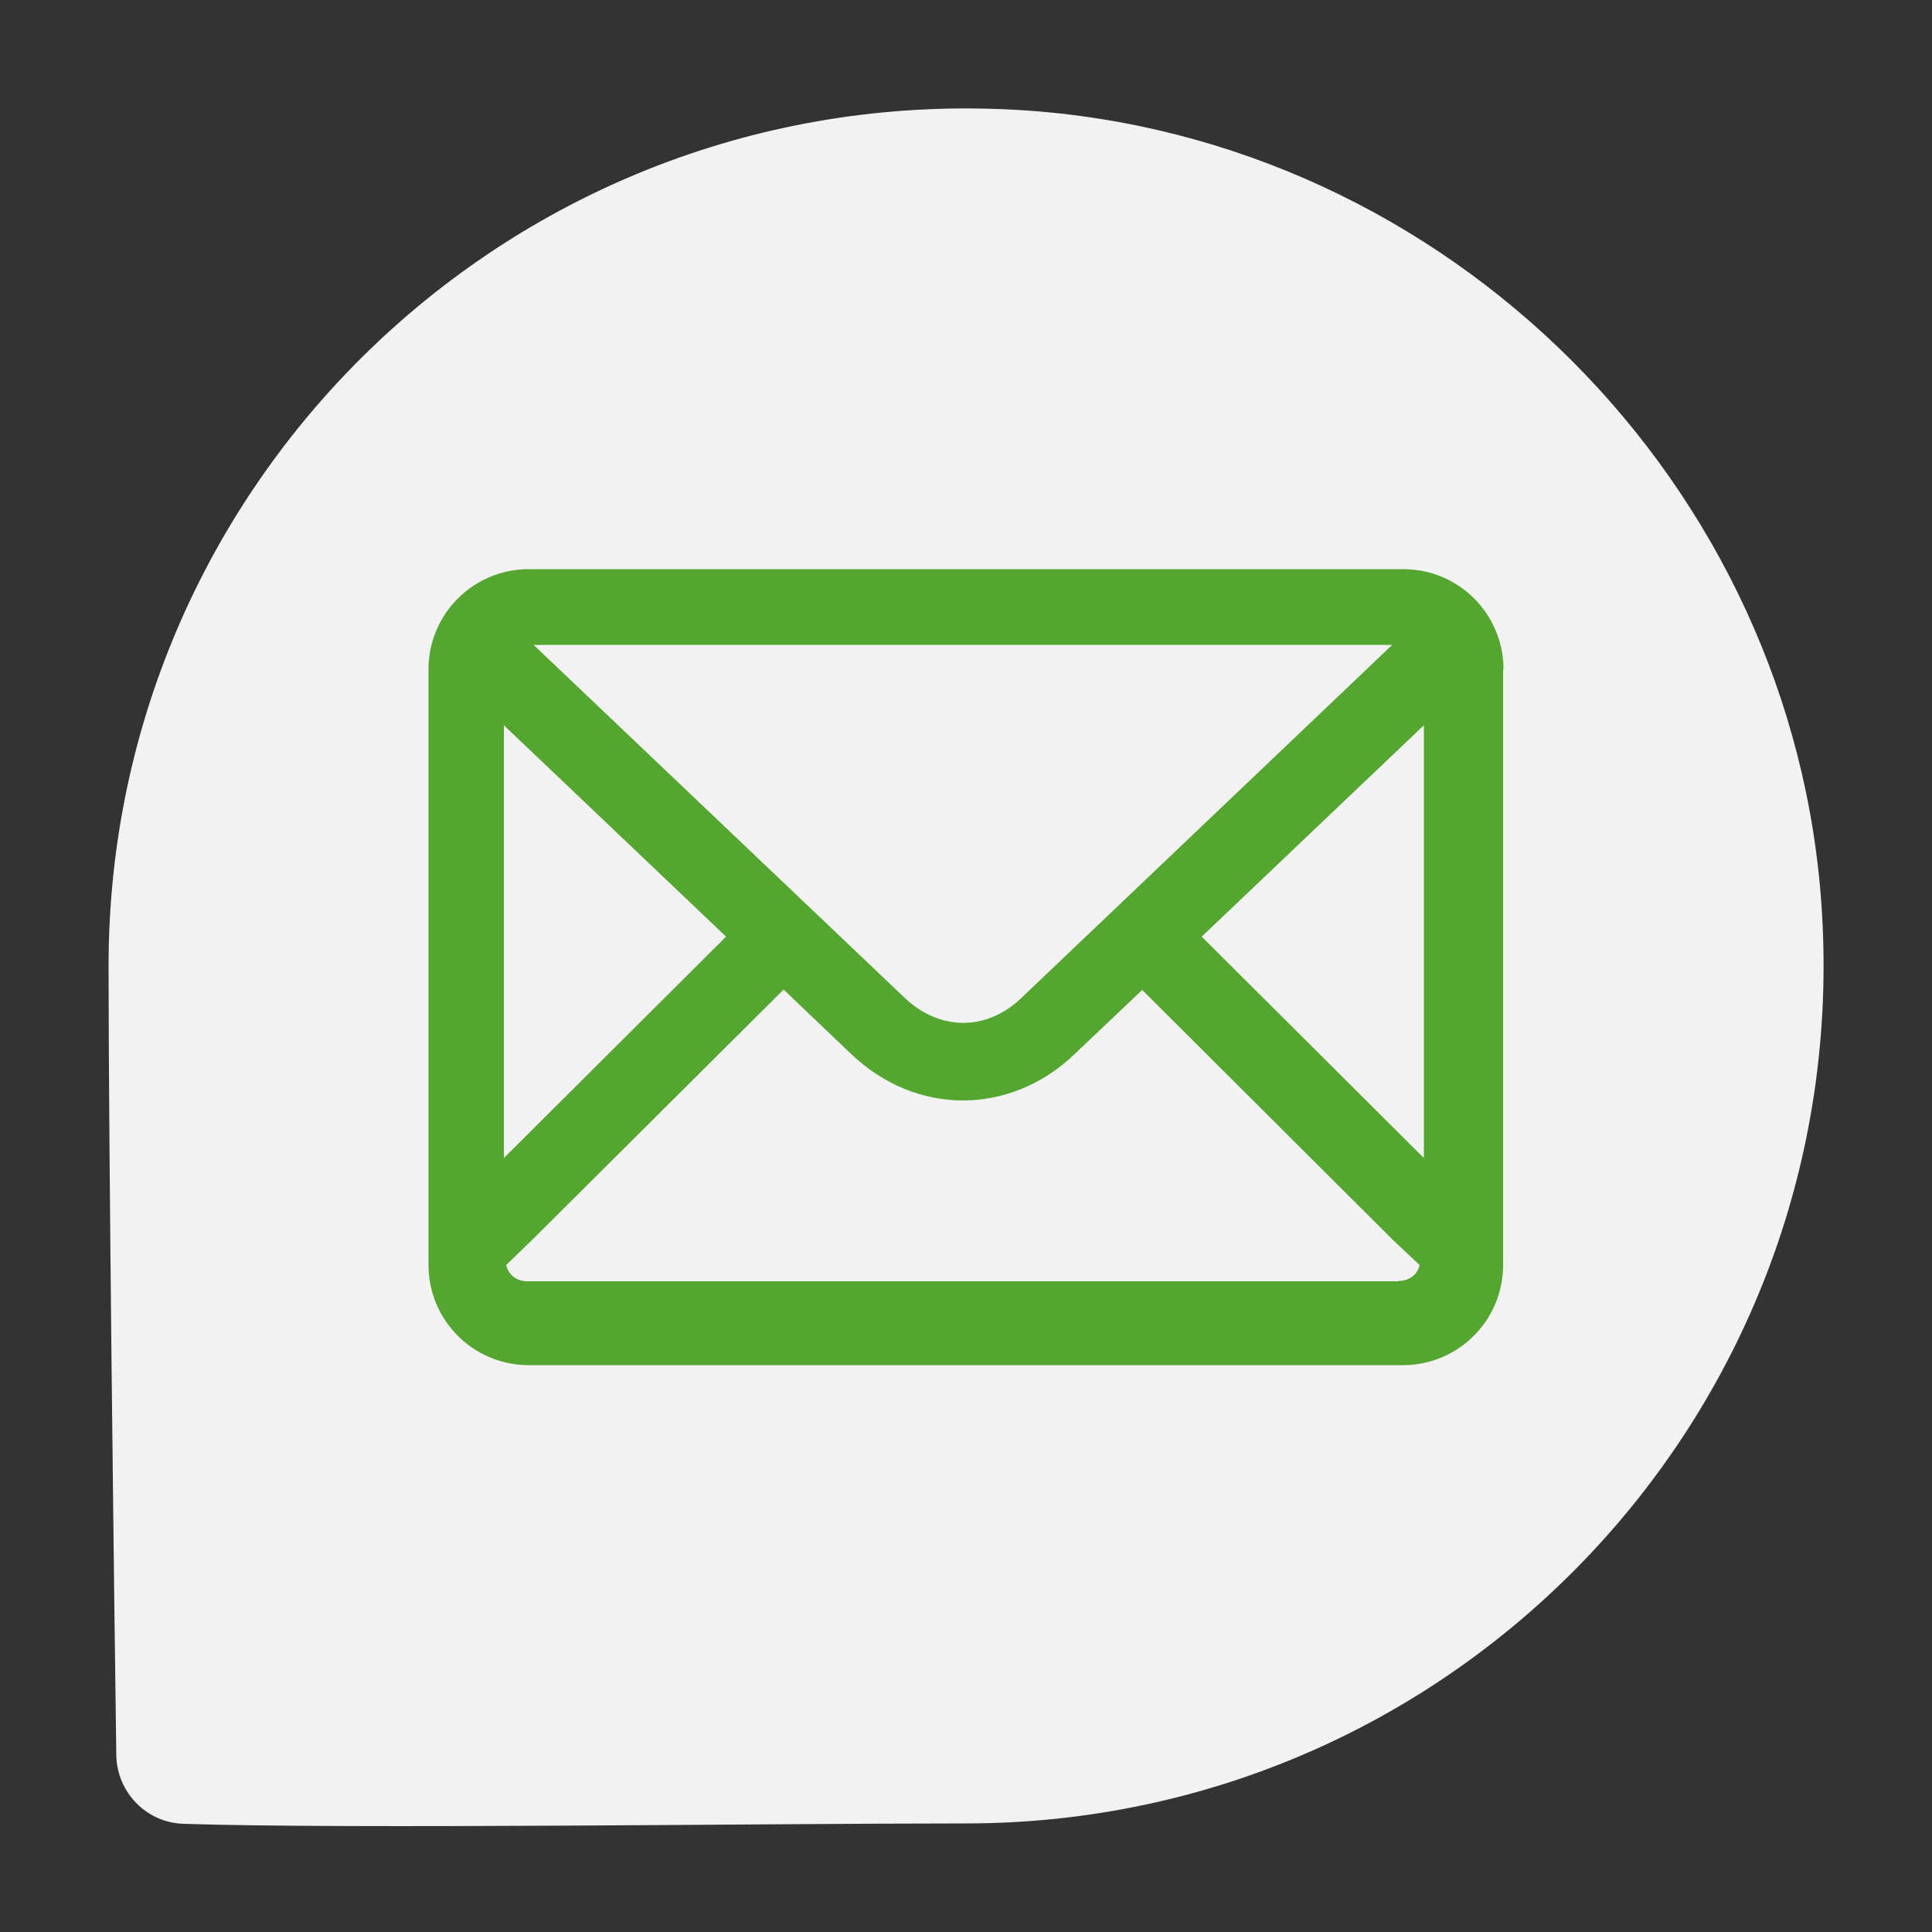
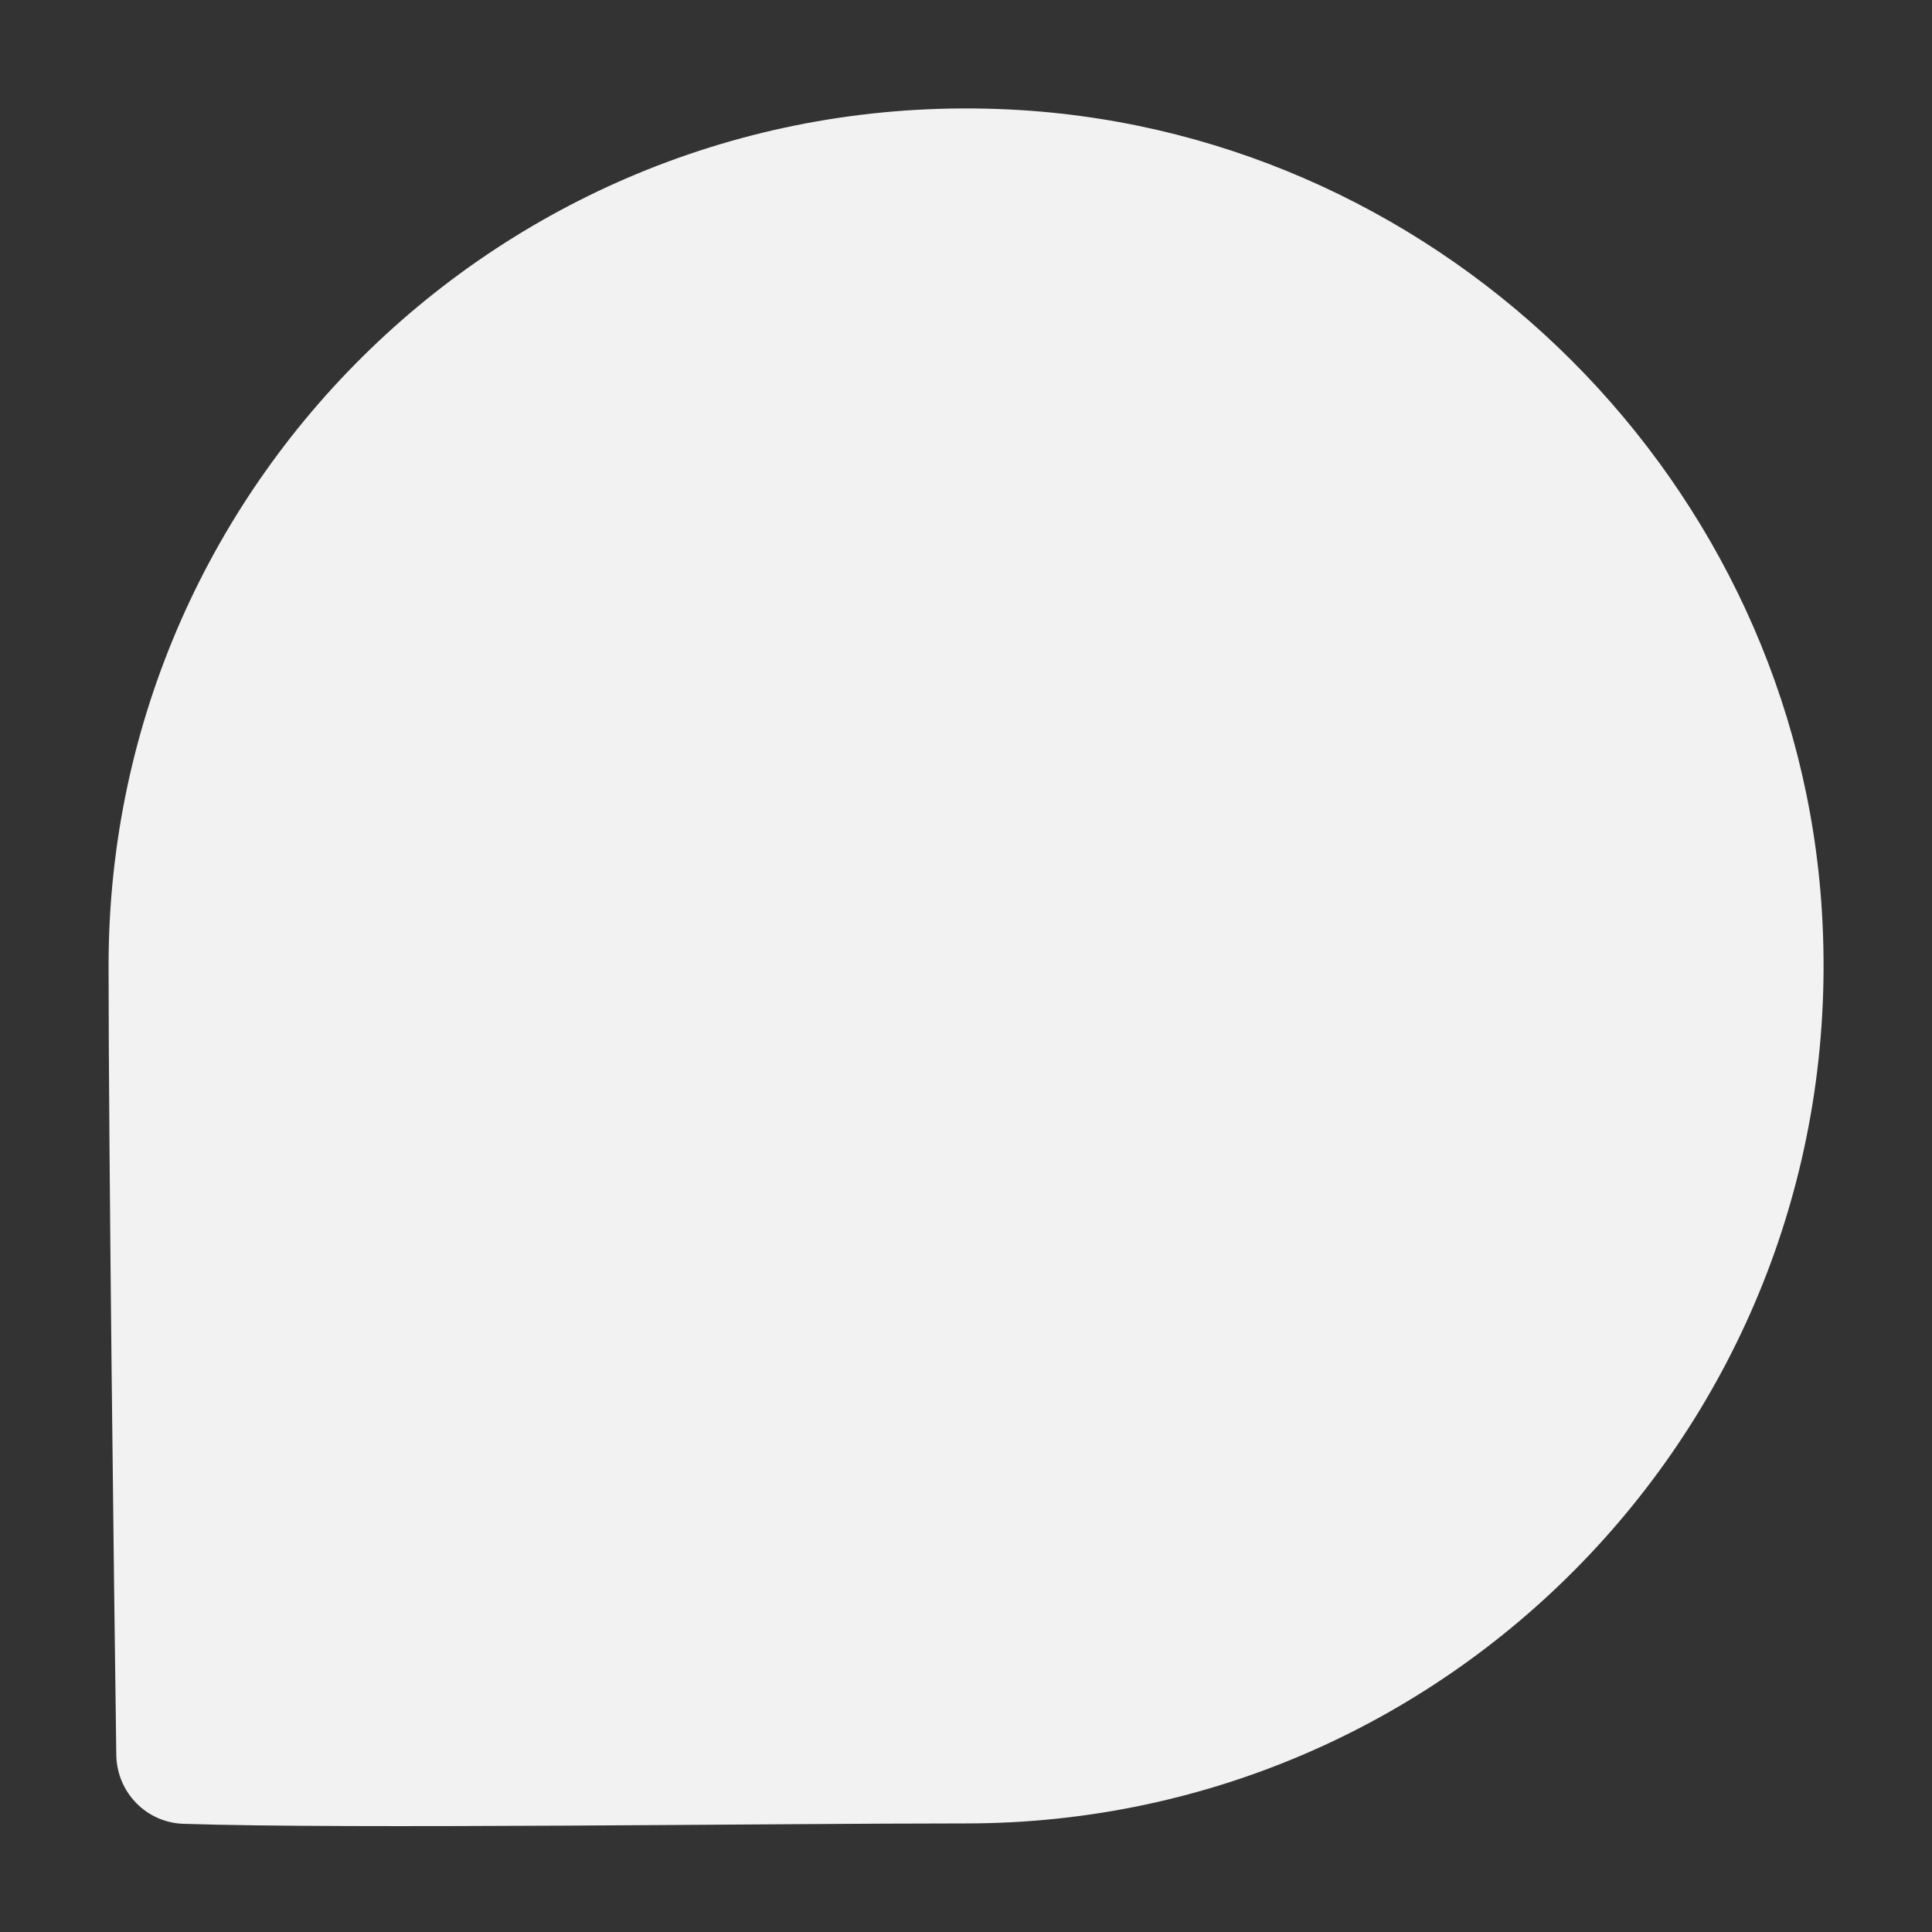
<svg xmlns="http://www.w3.org/2000/svg" id="_圖層_1" data-name="圖層 1" viewBox="0 0 50 50">
  <rect x="0" y="0" width="50" height="50" fill="#333333" stroke="none" />
  <defs>
    <style>
      .cls-1 {
        fill: #f2f2f2;
        fill-rule: evenodd;
      }

      .cls-2 {
        fill: #55a630;
      }
    </style>
  </defs>
  <path class="cls-1" d="M47.15,23.58c.8,12.9-9.42,23.61-22.15,23.61-5.11,0-16.03.15-20.25.01-.96-.03-1.72-.81-1.74-1.77-.06-4.25-.2-15.76-.2-20.44C2.81,12.27,13.52,2.05,26.42,2.85c11.05.69,20.05,9.68,20.73,20.73Z" />
-   <path class="cls-2" d="M38.91,17.32c0-1.43-1.16-2.59-2.59-2.59H13.68c-1.43,0-2.59,1.16-2.59,2.59v15.42c0,1.43,1.16,2.59,2.59,2.59h22.63c1.43,0,2.59-1.16,2.59-2.59v-15.42ZM36.04,16.68h0s-9.61,9.15-9.61,9.15c-.9.86-2.11.85-3.01,0l-9.61-9.14h0,22.25ZM12.34,16.69h0s0,0,0,0h0ZM13.04,18.77l5.75,5.47-5.75,5.73v-11.2ZM36.2,33.16H13.65c-.27,0-.49-.16-.55-.42l.67-.65,6.51-6.48,1.75,1.67c.84.8,1.87,1.2,2.89,1.2s2.06-.4,2.89-1.2l1.75-1.66,6.51,6.49.67.63c-.06.26-.28.41-.55.41ZM36.85,29.97l-5.75-5.73,5.75-5.47v11.21ZM37.5,16.69h0s0,0,0,0h0Z" />
</svg>